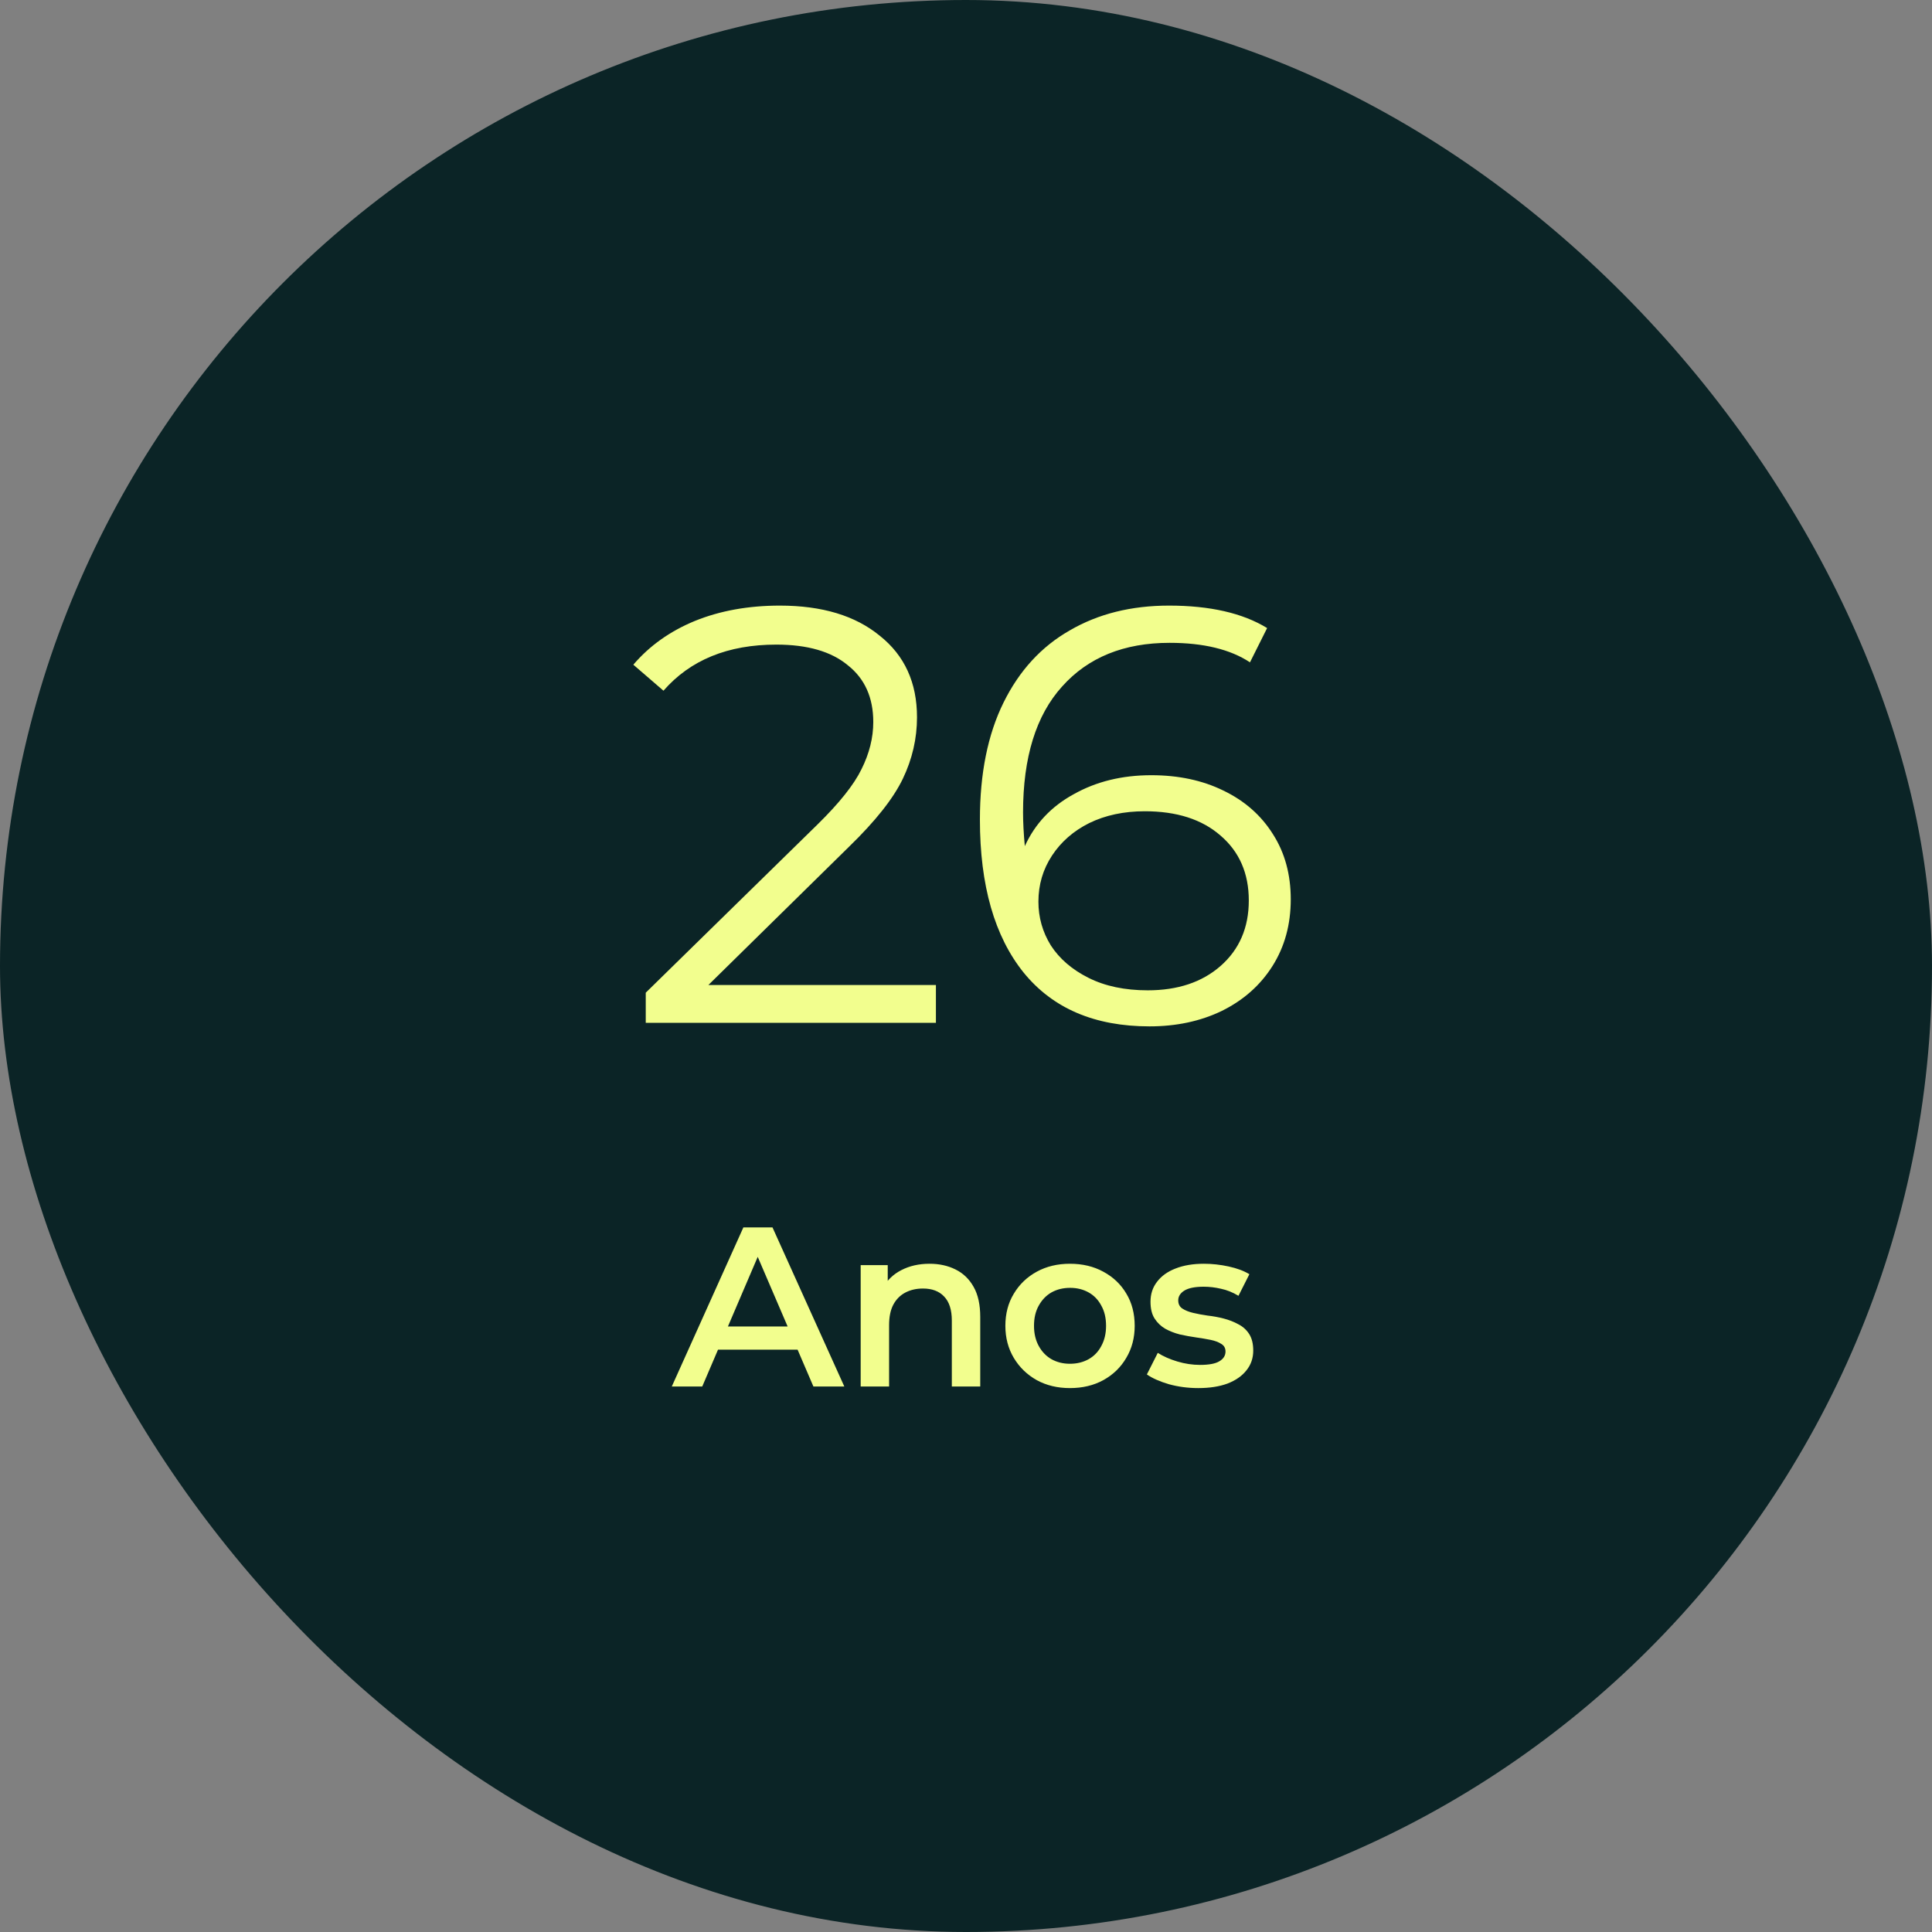
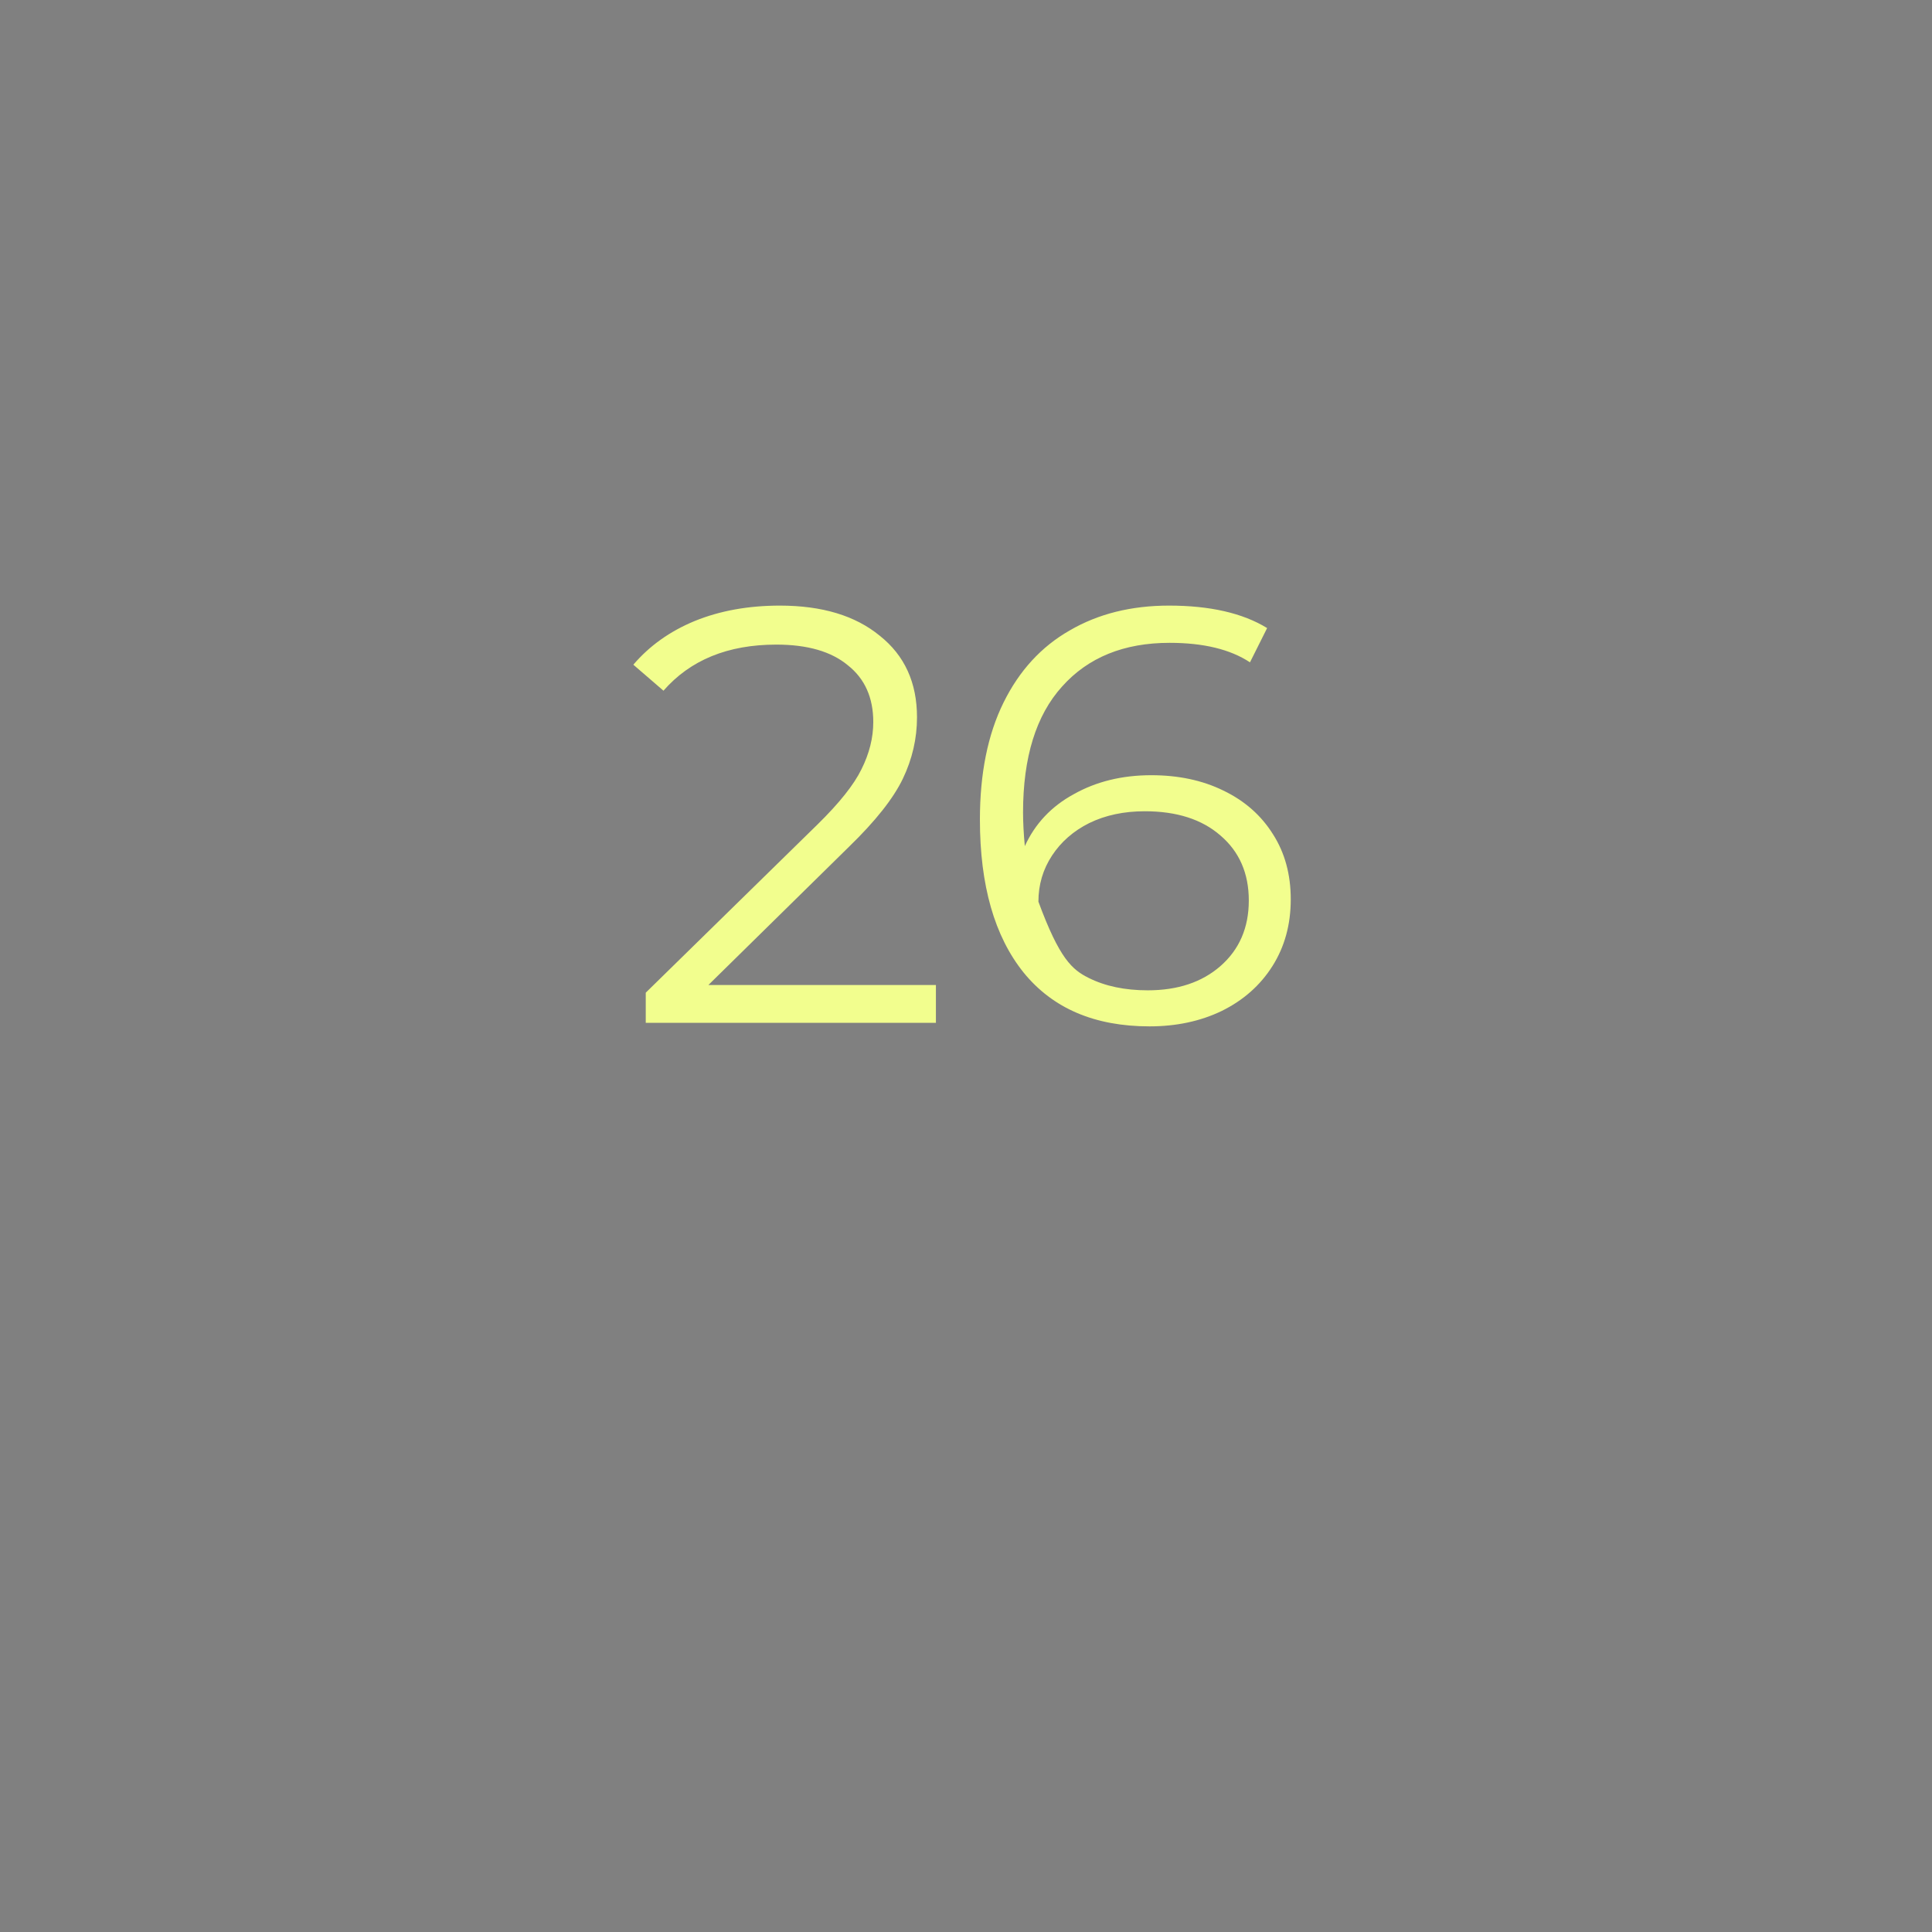
<svg xmlns="http://www.w3.org/2000/svg" width="170" height="170" viewBox="0 0 170 170" fill="none">
  <rect x="0" y="0" width="170" height="170" fill="#808080" stroke="none" />
-   <rect width="170" height="170" rx="85" fill="#0B2426" />
-   <path d="M82.353 86.672V90H56.821V87.348L71.953 72.528C73.859 70.656 75.142 69.044 75.8 67.692C76.494 66.305 76.841 64.919 76.841 63.532C76.841 61.383 76.095 59.719 74.605 58.54C73.148 57.327 71.051 56.72 68.312 56.72C64.049 56.72 60.738 58.072 58.38 60.776L55.728 58.488C57.15 56.824 58.953 55.541 61.136 54.64C63.355 53.739 65.851 53.288 68.624 53.288C72.334 53.288 75.263 54.172 77.412 55.94C79.597 57.673 80.689 60.065 80.689 63.116C80.689 64.988 80.272 66.791 79.441 68.524C78.609 70.257 77.031 72.251 74.709 74.504L62.333 86.672H82.353ZM101.304 68.212C103.696 68.212 105.811 68.663 107.648 69.564C109.52 70.465 110.976 71.748 112.016 73.412C113.056 75.041 113.576 76.948 113.576 79.132C113.576 81.351 113.039 83.309 111.964 85.008C110.889 86.707 109.399 88.024 107.492 88.96C105.62 89.861 103.505 90.312 101.148 90.312C96.329 90.312 92.637 88.735 90.072 85.58C87.507 82.391 86.224 77.901 86.224 72.112C86.224 68.056 86.917 64.624 88.304 61.816C89.691 59.008 91.632 56.893 94.128 55.472C96.624 54.016 99.536 53.288 102.864 53.288C106.469 53.288 109.347 53.947 111.496 55.264L109.988 58.28C108.255 57.136 105.897 56.564 102.916 56.564C98.895 56.564 95.74 57.847 93.452 60.412C91.164 62.943 90.02 66.635 90.02 71.488C90.02 72.355 90.072 73.343 90.176 74.452C91.077 72.476 92.516 70.951 94.492 69.876C96.468 68.767 98.739 68.212 101.304 68.212ZM100.992 87.14C103.627 87.14 105.759 86.429 107.388 85.008C109.052 83.552 109.884 81.628 109.884 79.236C109.884 76.844 109.052 74.937 107.388 73.516C105.759 72.095 103.54 71.384 100.732 71.384C98.895 71.384 97.265 71.731 95.844 72.424C94.457 73.117 93.365 74.071 92.568 75.284C91.771 76.497 91.372 77.849 91.372 79.34C91.372 80.727 91.736 82.009 92.464 83.188C93.227 84.367 94.336 85.32 95.792 86.048C97.248 86.776 98.981 87.14 100.992 87.14Z" fill="#F2FE8E" />
-   <path d="M59.112 122L65.412 108H67.972L74.293 122H71.573L66.153 109.38H67.192L61.792 122H59.112ZM62.013 118.76L62.712 116.72H70.272L70.972 118.76H62.013ZM81.793 111.2C82.646 111.2 83.406 111.367 84.073 111.7C84.753 112.033 85.286 112.547 85.673 113.24C86.06 113.92 86.253 114.8 86.253 115.88V122H83.753V116.2C83.753 115.253 83.526 114.547 83.073 114.08C82.633 113.613 82.013 113.38 81.213 113.38C80.626 113.38 80.106 113.5 79.653 113.74C79.2 113.98 78.846 114.34 78.593 114.82C78.353 115.287 78.233 115.88 78.233 116.6V122H75.733V111.32H78.113V114.2L77.693 113.32C78.066 112.64 78.606 112.12 79.313 111.76C80.033 111.387 80.86 111.2 81.793 111.2ZM94.144 122.14C93.051 122.14 92.077 121.907 91.224 121.44C90.371 120.96 89.697 120.307 89.204 119.48C88.711 118.653 88.464 117.713 88.464 116.66C88.464 115.593 88.711 114.653 89.204 113.84C89.697 113.013 90.371 112.367 91.224 111.9C92.077 111.433 93.051 111.2 94.144 111.2C95.251 111.2 96.231 111.433 97.084 111.9C97.951 112.367 98.624 113.007 99.104 113.82C99.597 114.633 99.844 115.58 99.844 116.66C99.844 117.713 99.597 118.653 99.104 119.48C98.624 120.307 97.951 120.96 97.084 121.44C96.231 121.907 95.251 122.14 94.144 122.14ZM94.144 120C94.757 120 95.304 119.867 95.784 119.6C96.264 119.333 96.637 118.947 96.904 118.44C97.184 117.933 97.324 117.34 97.324 116.66C97.324 115.967 97.184 115.373 96.904 114.88C96.637 114.373 96.264 113.987 95.784 113.72C95.304 113.453 94.764 113.32 94.164 113.32C93.551 113.32 93.004 113.453 92.524 113.72C92.057 113.987 91.684 114.373 91.404 114.88C91.124 115.373 90.984 115.967 90.984 116.66C90.984 117.34 91.124 117.933 91.404 118.44C91.684 118.947 92.057 119.333 92.524 119.6C93.004 119.867 93.544 120 94.144 120ZM105.435 122.14C104.541 122.14 103.681 122.027 102.855 121.8C102.041 121.56 101.395 121.273 100.915 120.94L101.875 119.04C102.355 119.347 102.928 119.6 103.595 119.8C104.261 120 104.928 120.1 105.595 120.1C106.381 120.1 106.948 119.993 107.295 119.78C107.655 119.567 107.835 119.28 107.835 118.92C107.835 118.627 107.715 118.407 107.475 118.26C107.235 118.1 106.921 117.98 106.535 117.9C106.148 117.82 105.715 117.747 105.235 117.68C104.768 117.613 104.295 117.527 103.815 117.42C103.348 117.3 102.921 117.133 102.535 116.92C102.148 116.693 101.835 116.393 101.595 116.02C101.355 115.647 101.235 115.153 101.235 114.54C101.235 113.86 101.428 113.273 101.815 112.78C102.201 112.273 102.741 111.887 103.435 111.62C104.141 111.34 104.975 111.2 105.935 111.2C106.655 111.2 107.381 111.28 108.115 111.44C108.848 111.6 109.455 111.827 109.935 112.12L108.975 114.02C108.468 113.713 107.955 113.507 107.435 113.4C106.928 113.28 106.421 113.22 105.915 113.22C105.155 113.22 104.588 113.333 104.215 113.56C103.855 113.787 103.675 114.073 103.675 114.42C103.675 114.74 103.795 114.98 104.035 115.14C104.275 115.3 104.588 115.427 104.975 115.52C105.361 115.613 105.788 115.693 106.255 115.76C106.735 115.813 107.208 115.9 107.675 116.02C108.141 116.14 108.568 116.307 108.955 116.52C109.355 116.72 109.675 117.007 109.915 117.38C110.155 117.753 110.275 118.24 110.275 118.84C110.275 119.507 110.075 120.087 109.675 120.58C109.288 121.073 108.735 121.46 108.015 121.74C107.295 122.007 106.435 122.14 105.435 122.14Z" fill="#F2FE8E" />
+   <path d="M82.353 86.672V90H56.821V87.348L71.953 72.528C73.859 70.656 75.142 69.044 75.8 67.692C76.494 66.305 76.841 64.919 76.841 63.532C76.841 61.383 76.095 59.719 74.605 58.54C73.148 57.327 71.051 56.72 68.312 56.72C64.049 56.72 60.738 58.072 58.38 60.776L55.728 58.488C57.15 56.824 58.953 55.541 61.136 54.64C63.355 53.739 65.851 53.288 68.624 53.288C72.334 53.288 75.263 54.172 77.412 55.94C79.597 57.673 80.689 60.065 80.689 63.116C80.689 64.988 80.272 66.791 79.441 68.524C78.609 70.257 77.031 72.251 74.709 74.504L62.333 86.672H82.353ZM101.304 68.212C103.696 68.212 105.811 68.663 107.648 69.564C109.52 70.465 110.976 71.748 112.016 73.412C113.056 75.041 113.576 76.948 113.576 79.132C113.576 81.351 113.039 83.309 111.964 85.008C110.889 86.707 109.399 88.024 107.492 88.96C105.62 89.861 103.505 90.312 101.148 90.312C96.329 90.312 92.637 88.735 90.072 85.58C87.507 82.391 86.224 77.901 86.224 72.112C86.224 68.056 86.917 64.624 88.304 61.816C89.691 59.008 91.632 56.893 94.128 55.472C96.624 54.016 99.536 53.288 102.864 53.288C106.469 53.288 109.347 53.947 111.496 55.264L109.988 58.28C108.255 57.136 105.897 56.564 102.916 56.564C98.895 56.564 95.74 57.847 93.452 60.412C91.164 62.943 90.02 66.635 90.02 71.488C90.02 72.355 90.072 73.343 90.176 74.452C91.077 72.476 92.516 70.951 94.492 69.876C96.468 68.767 98.739 68.212 101.304 68.212ZM100.992 87.14C103.627 87.14 105.759 86.429 107.388 85.008C109.052 83.552 109.884 81.628 109.884 79.236C109.884 76.844 109.052 74.937 107.388 73.516C105.759 72.095 103.54 71.384 100.732 71.384C98.895 71.384 97.265 71.731 95.844 72.424C94.457 73.117 93.365 74.071 92.568 75.284C91.771 76.497 91.372 77.849 91.372 79.34C93.227 84.367 94.336 85.32 95.792 86.048C97.248 86.776 98.981 87.14 100.992 87.14Z" fill="#F2FE8E" />
</svg>